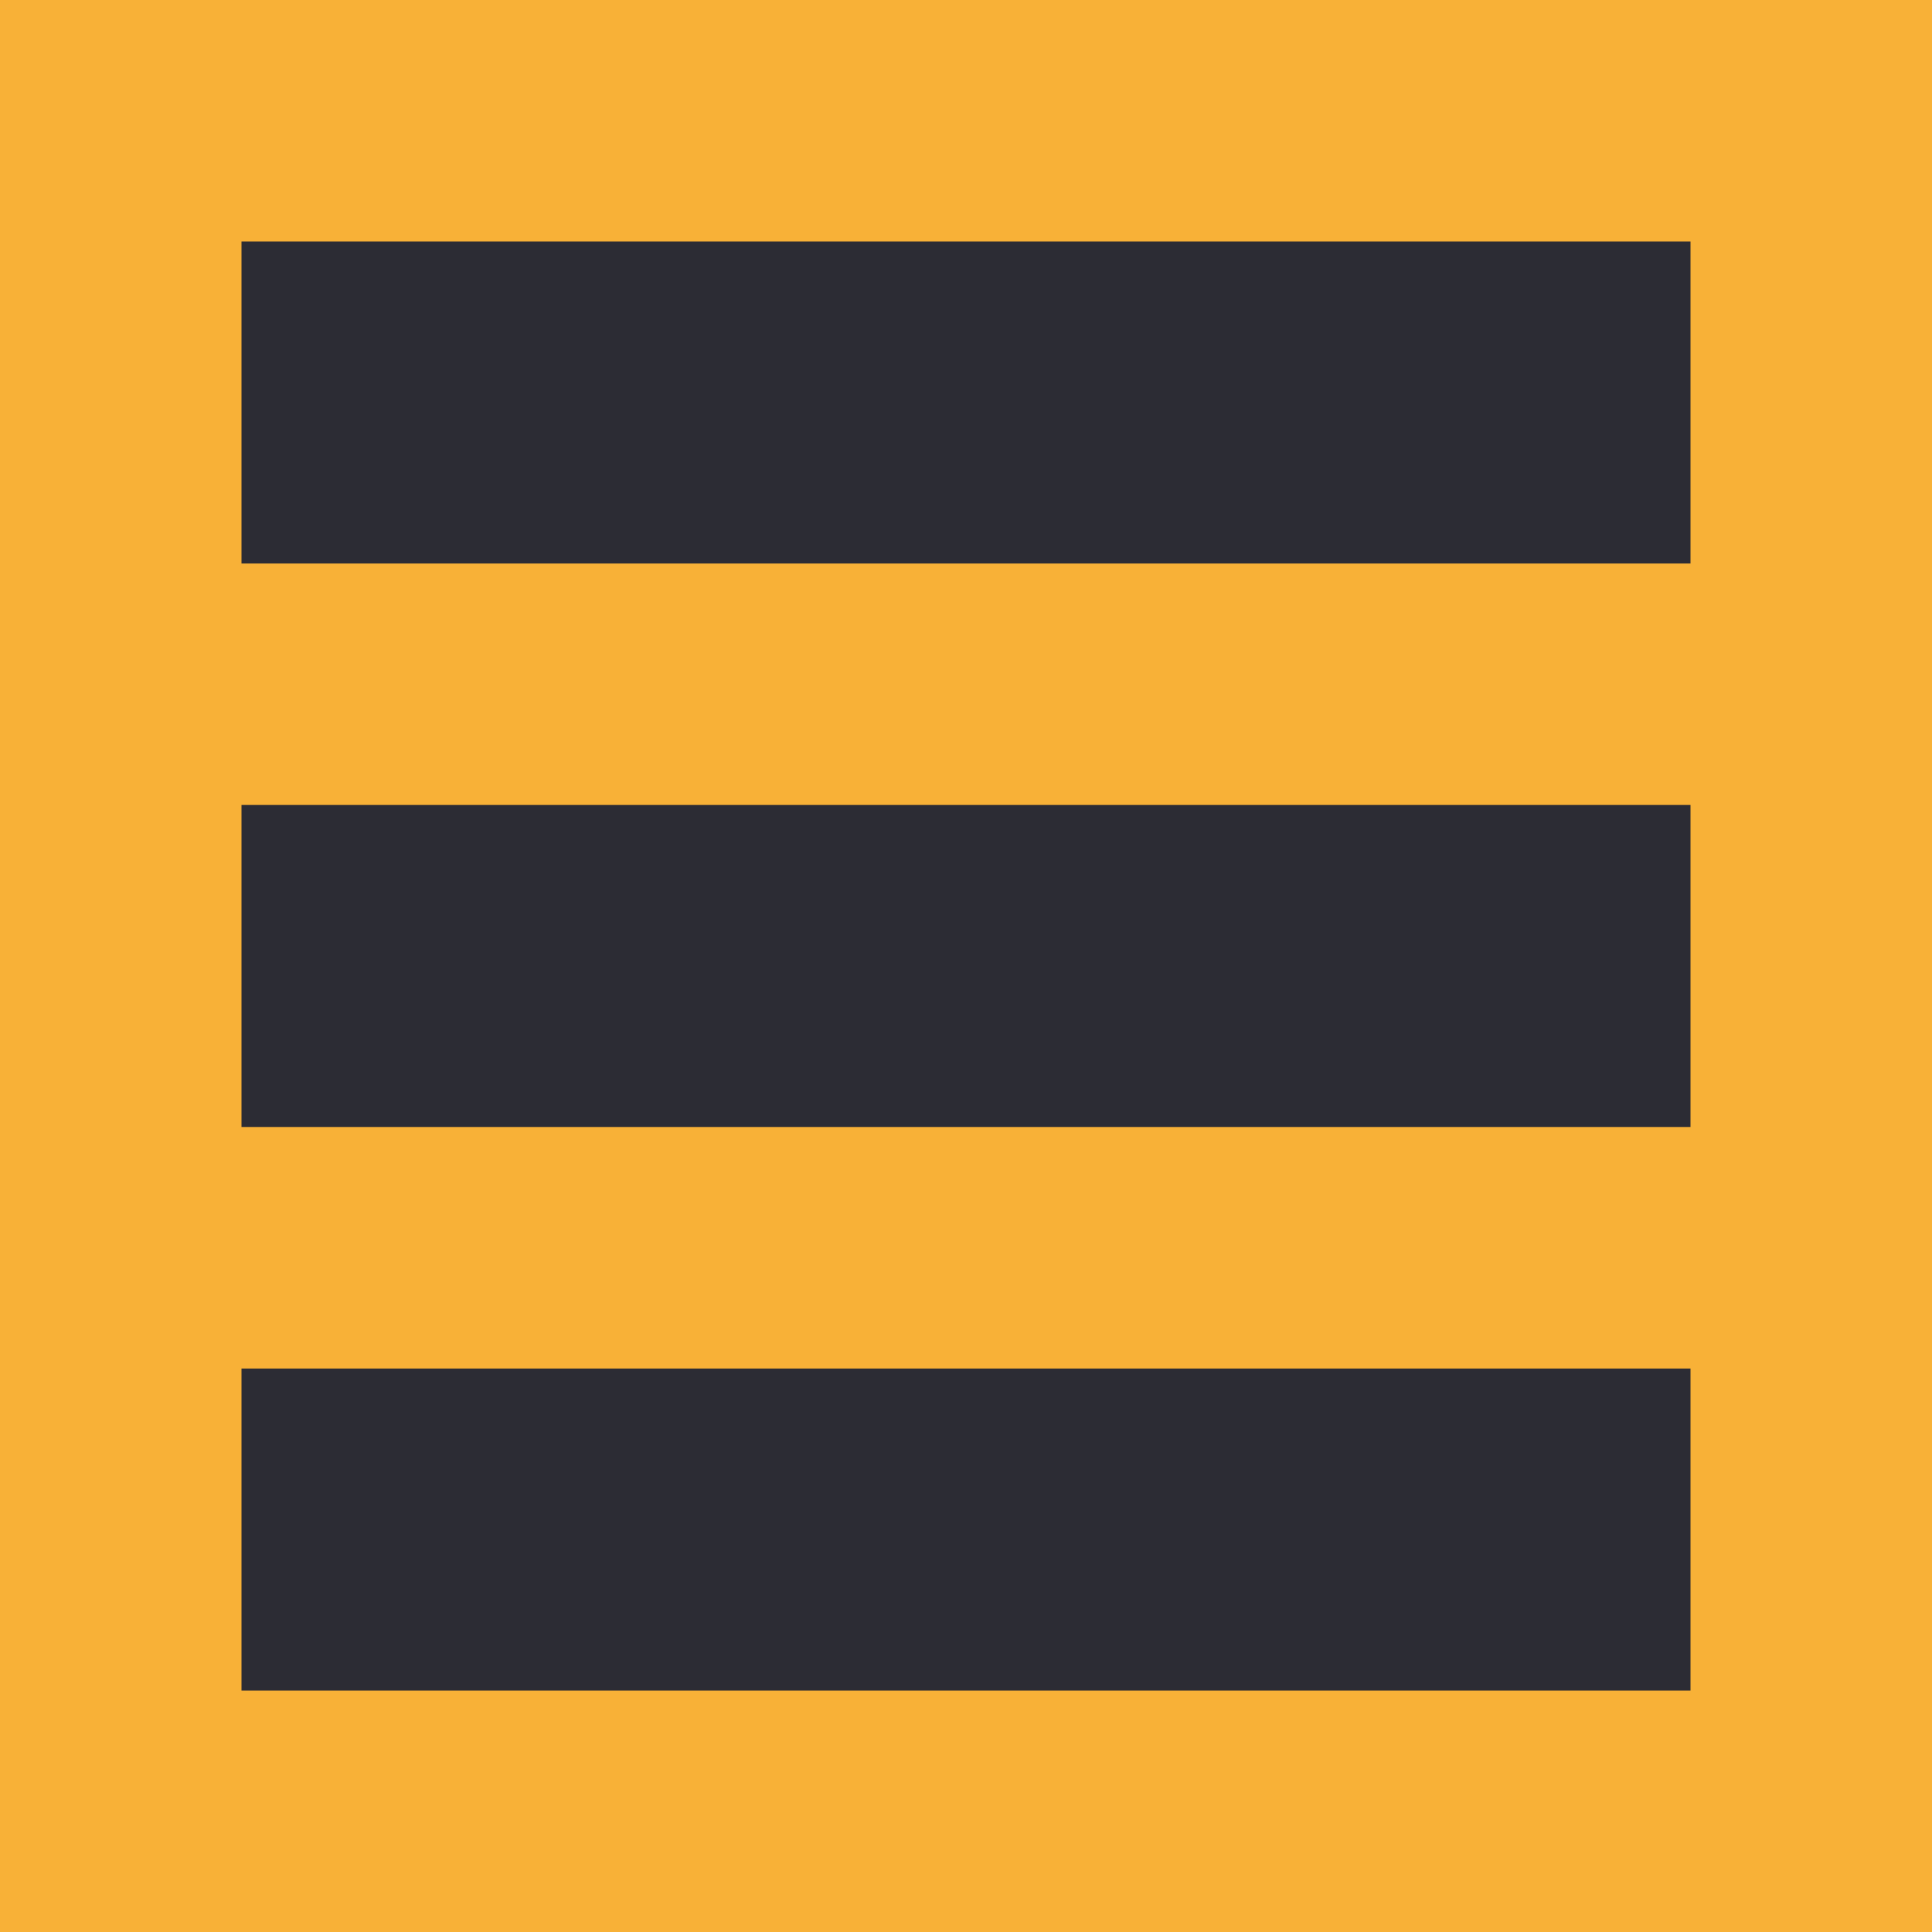
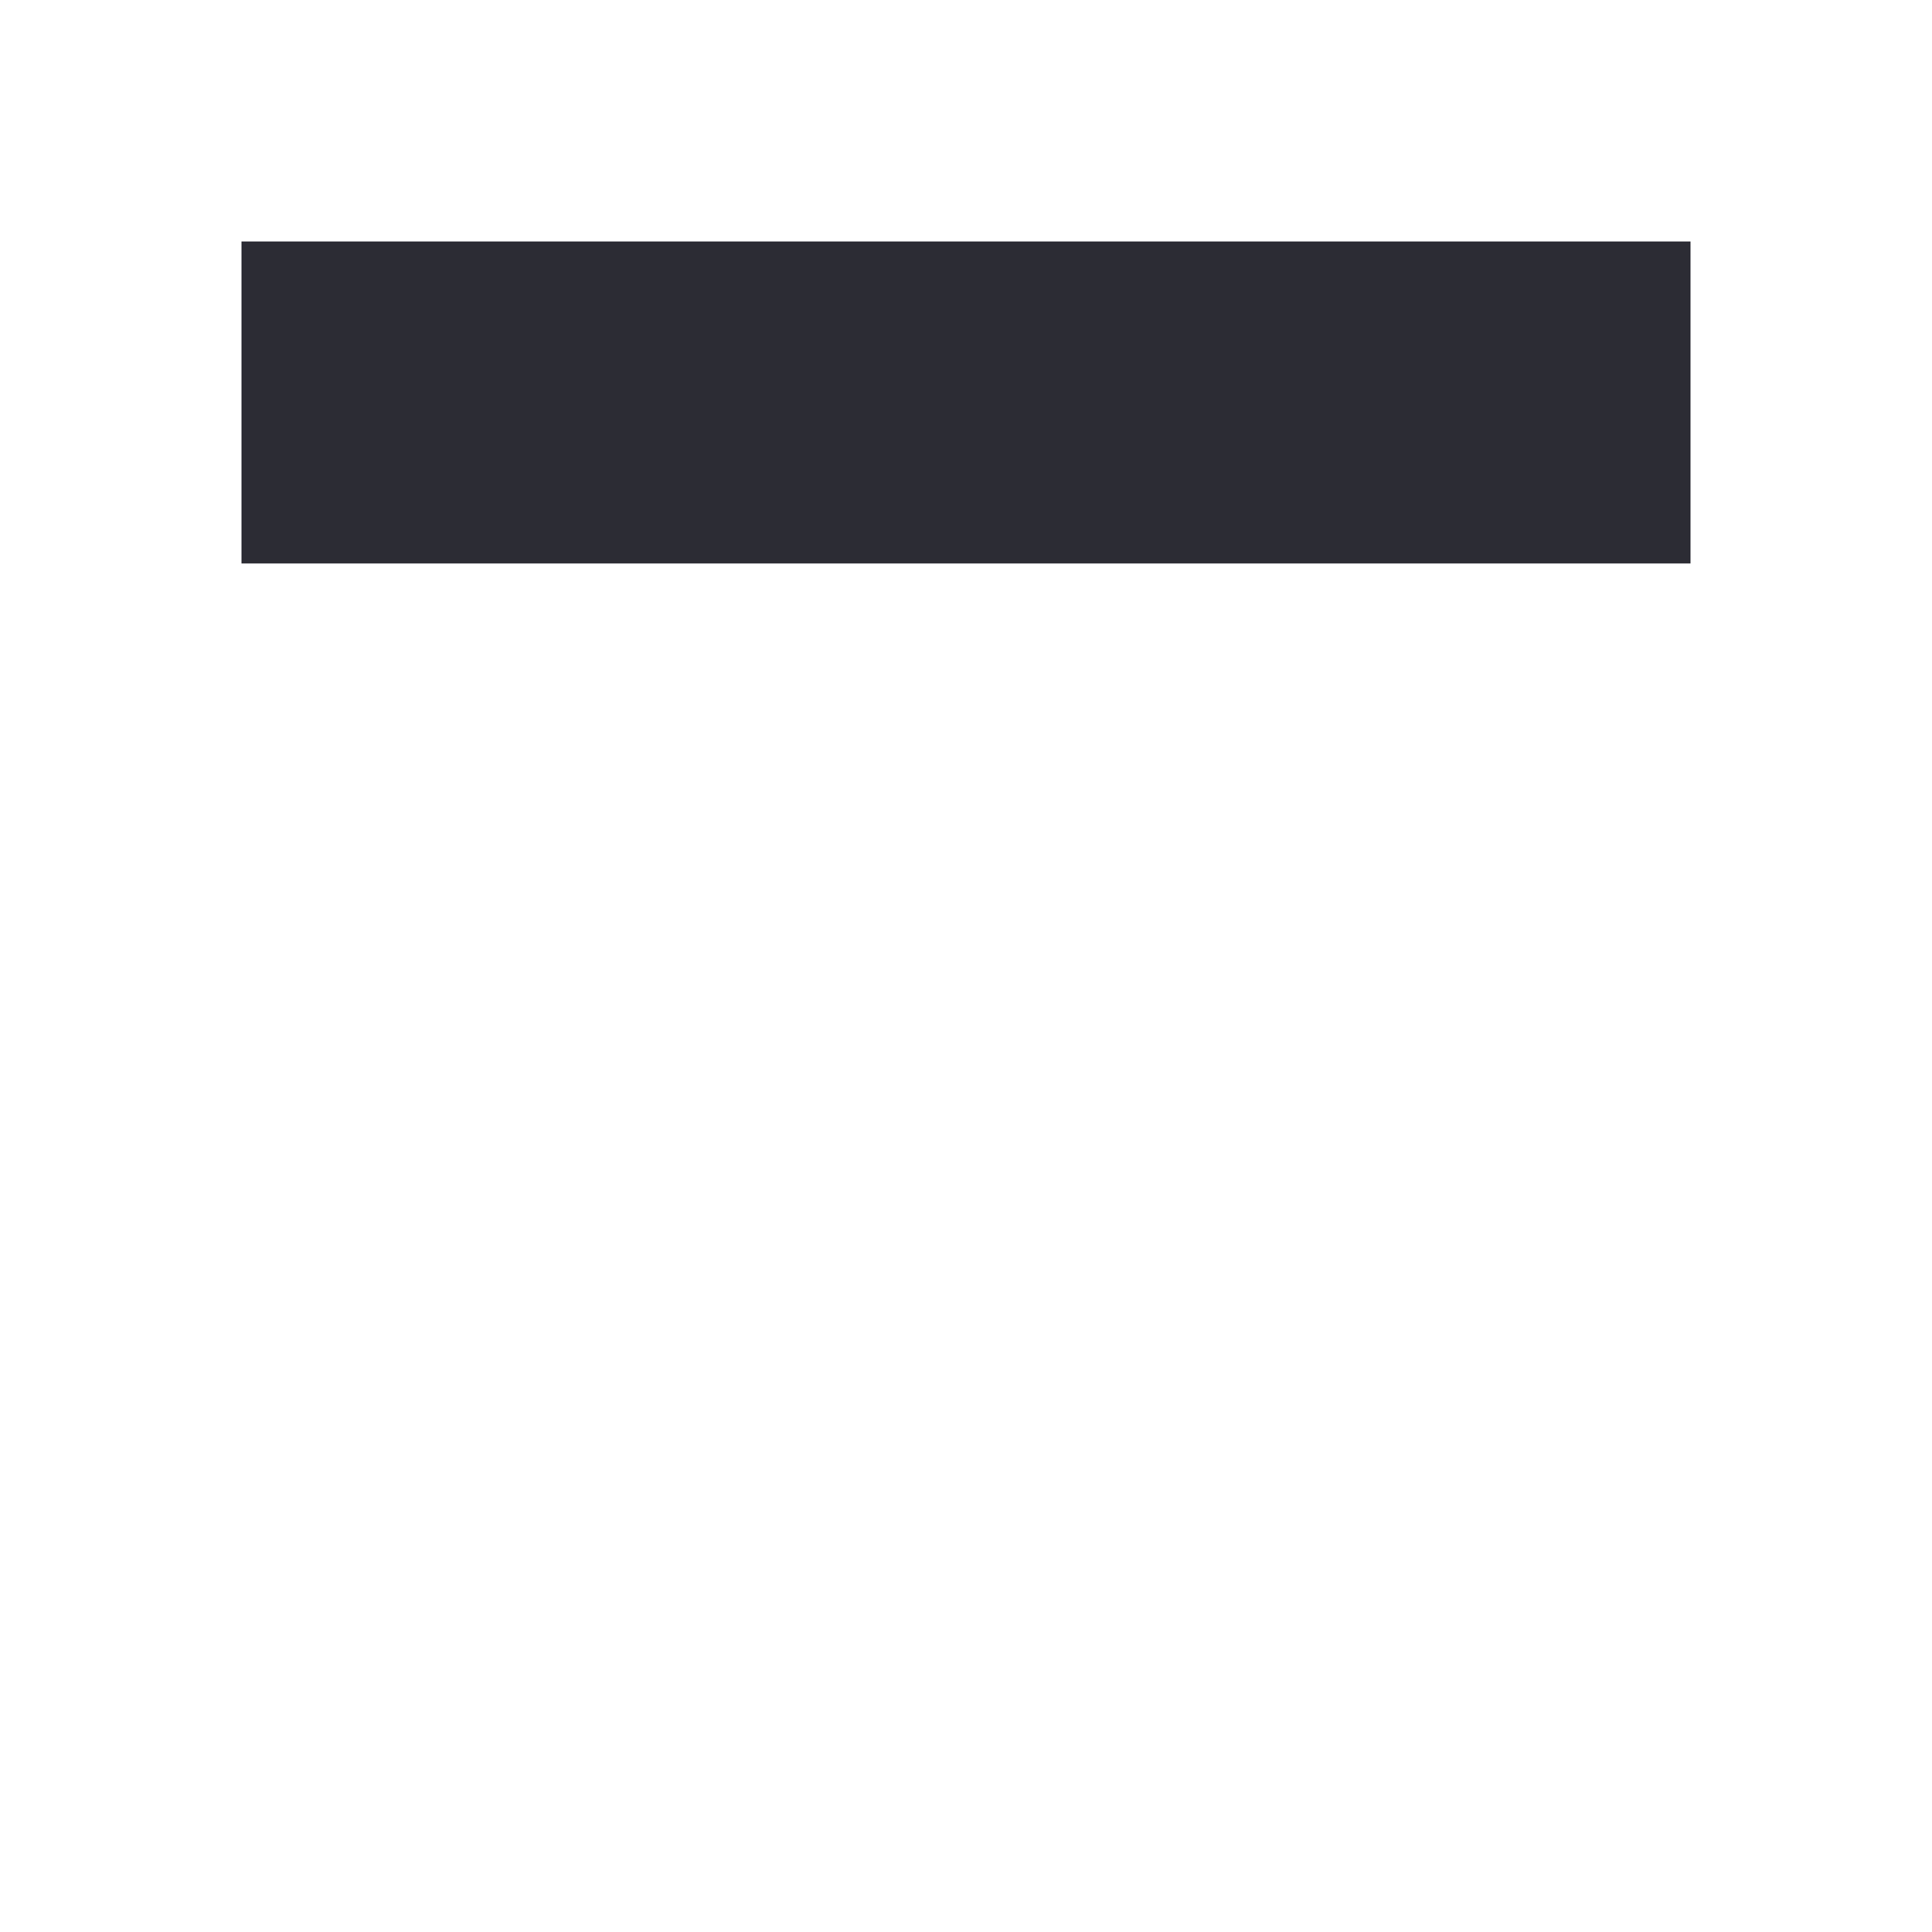
<svg xmlns="http://www.w3.org/2000/svg" width="40" height="40" viewBox="0 0 40 40" fill="none">
-   <rect width="40" height="40" fill="#F8B137" />
  <rect x="5" y="5" width="30" height="6.667" fill="#2C2C34" />
-   <rect x="5" y="16.666" width="30" height="6.667" fill="#2C2C34" />
-   <rect x="5" y="28.334" width="30" height="6.667" fill="#2C2C34" />
</svg>